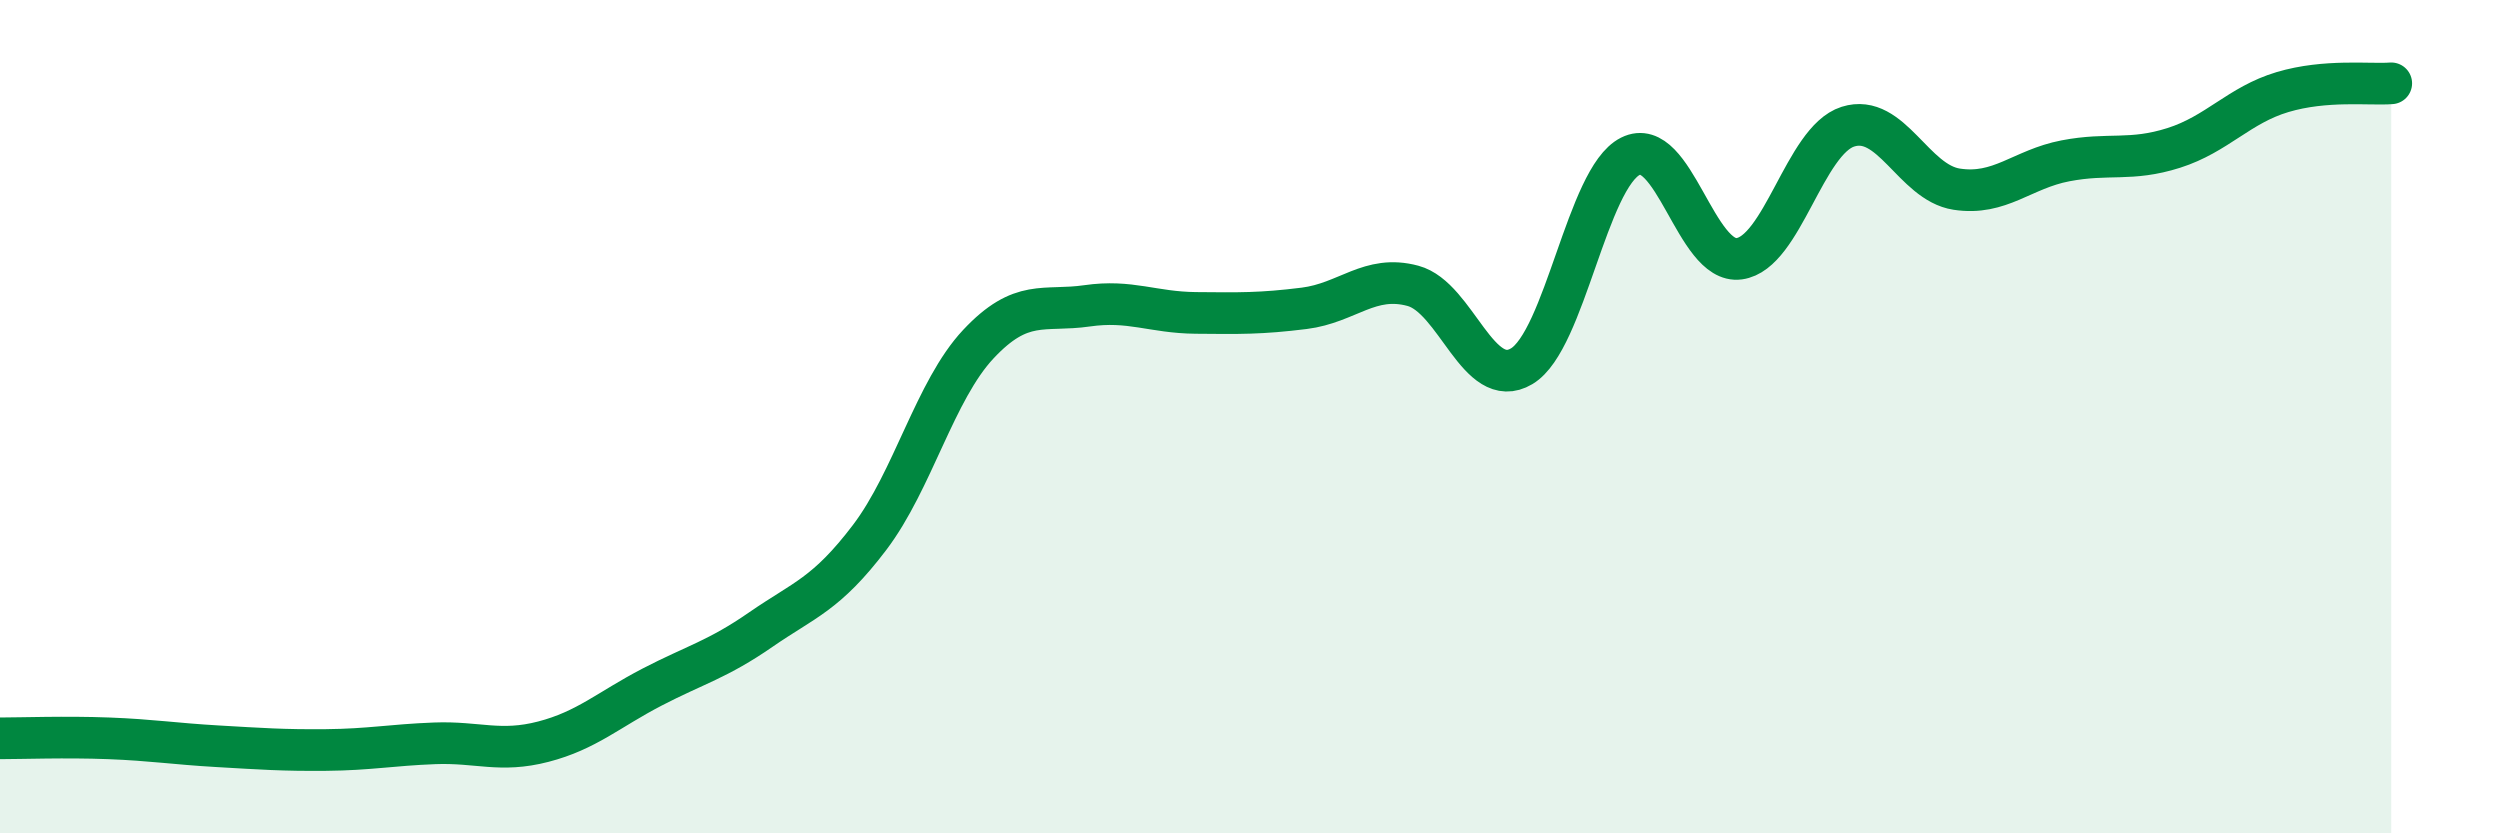
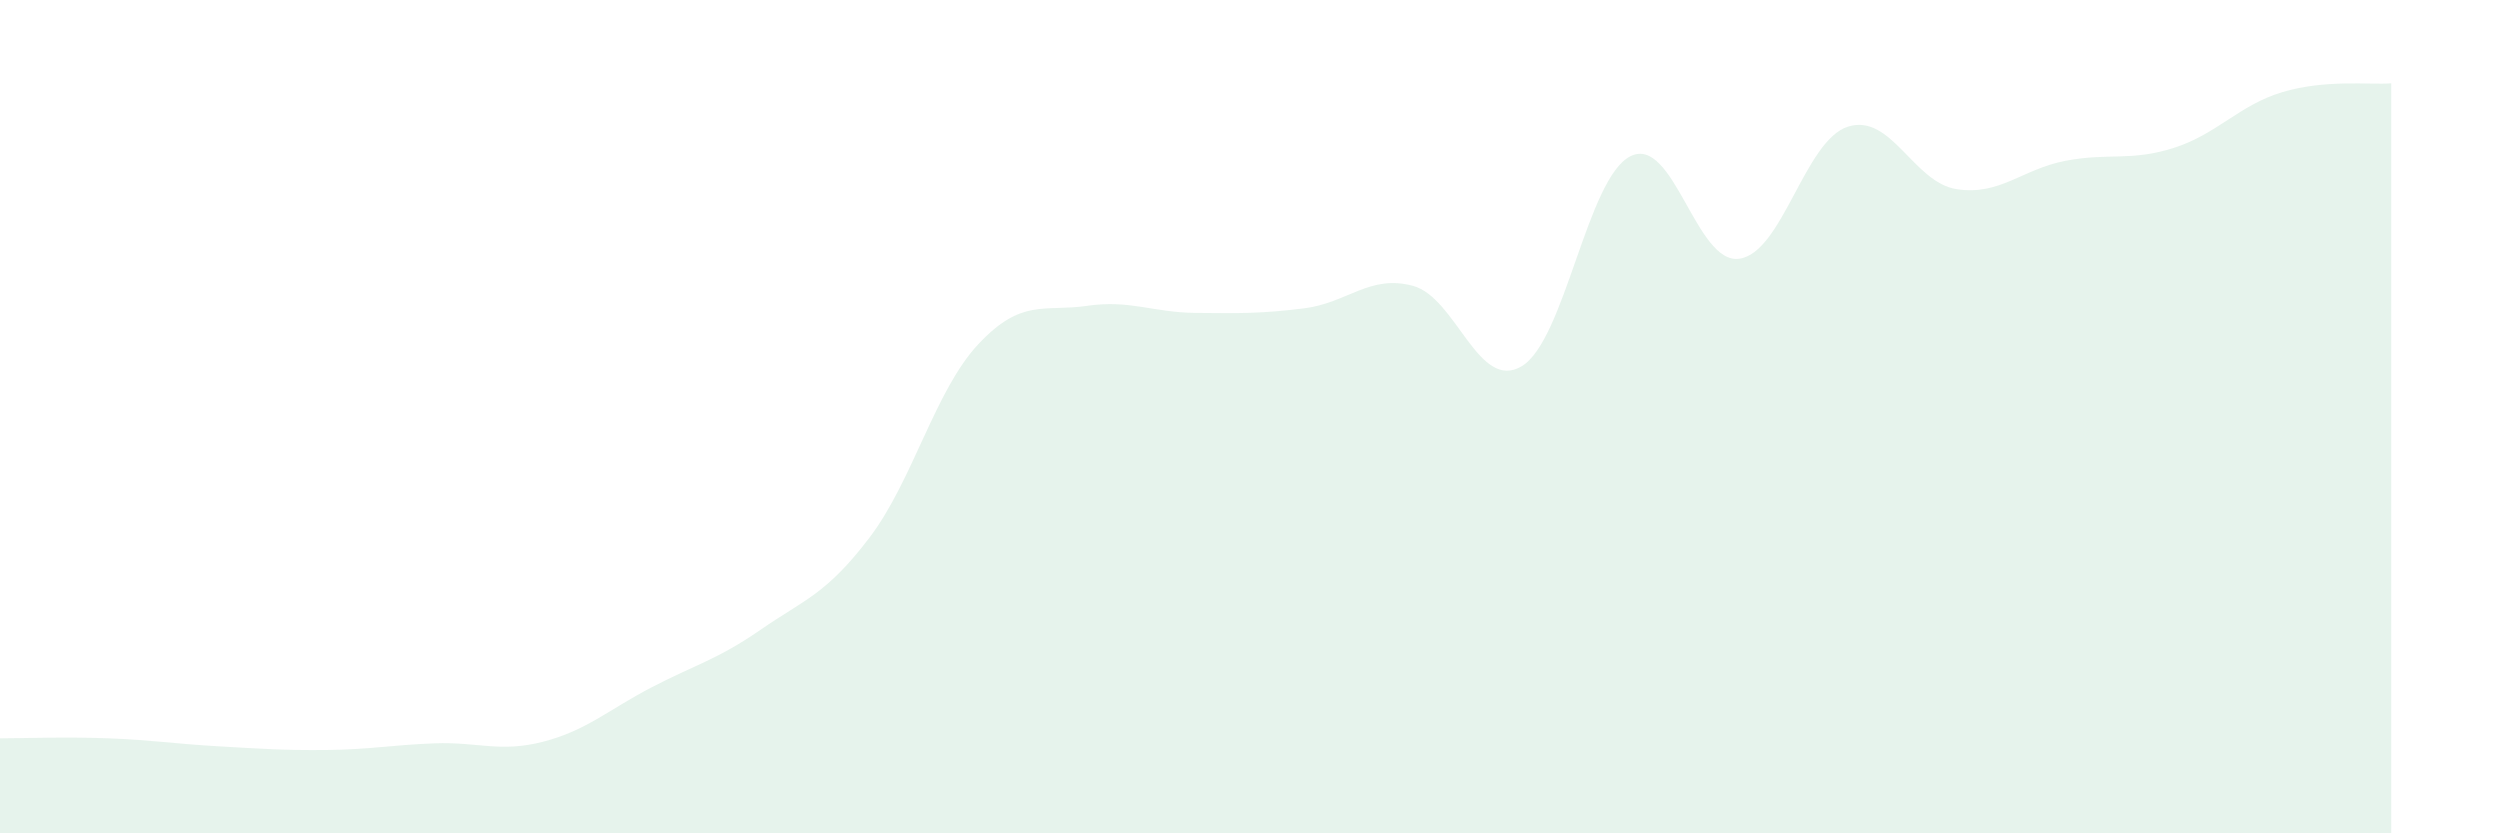
<svg xmlns="http://www.w3.org/2000/svg" width="60" height="20" viewBox="0 0 60 20">
  <path d="M 0,17.72 C 0.52,17.72 1.57,17.68 2.61,17.72 C 3.65,17.76 4.18,17.85 5.22,17.91 C 6.26,17.97 6.79,18.01 7.83,18 C 8.87,17.99 9.39,17.88 10.43,17.84 C 11.47,17.8 12,18.07 13.04,17.8 C 14.08,17.53 14.61,17.03 15.65,16.49 C 16.69,15.95 17.22,15.83 18.26,15.11 C 19.3,14.39 19.83,14.27 20.87,12.9 C 21.91,11.53 22.44,9.37 23.48,8.26 C 24.52,7.15 25.05,7.49 26.09,7.34 C 27.13,7.19 27.66,7.5 28.7,7.51 C 29.74,7.52 30.26,7.53 31.3,7.4 C 32.34,7.27 32.87,6.58 33.91,6.86 C 34.95,7.14 35.48,9.41 36.52,8.79 C 37.56,8.17 38.09,4.27 39.13,3.75 C 40.17,3.23 40.7,6.35 41.74,6.21 C 42.78,6.07 43.31,3.37 44.35,3.04 C 45.39,2.71 45.92,4.38 46.96,4.54 C 48,4.7 48.53,4.06 49.57,3.86 C 50.61,3.66 51.13,3.88 52.17,3.55 C 53.21,3.22 53.74,2.52 54.78,2.21 C 55.82,1.9 56.87,2.04 57.39,2L57.39 20L0 20Z" fill="#008740" opacity="0.1" stroke-linecap="round" stroke-linejoin="round" />
-   <path d="M 0,17.72 C 0.52,17.72 1.57,17.68 2.61,17.72 C 3.65,17.76 4.18,17.85 5.22,17.91 C 6.26,17.97 6.79,18.01 7.83,18 C 8.87,17.99 9.39,17.88 10.43,17.84 C 11.47,17.8 12,18.07 13.04,17.8 C 14.08,17.53 14.61,17.03 15.65,16.49 C 16.69,15.95 17.22,15.83 18.26,15.11 C 19.3,14.39 19.83,14.27 20.87,12.9 C 21.91,11.53 22.44,9.37 23.48,8.26 C 24.52,7.15 25.05,7.49 26.09,7.34 C 27.13,7.19 27.66,7.5 28.7,7.51 C 29.74,7.52 30.26,7.53 31.3,7.4 C 32.34,7.27 32.87,6.58 33.91,6.86 C 34.95,7.14 35.48,9.41 36.52,8.79 C 37.56,8.17 38.09,4.27 39.13,3.75 C 40.17,3.23 40.7,6.35 41.74,6.21 C 42.78,6.07 43.31,3.37 44.35,3.04 C 45.39,2.71 45.92,4.38 46.96,4.54 C 48,4.7 48.53,4.06 49.57,3.86 C 50.61,3.66 51.13,3.88 52.17,3.55 C 53.21,3.22 53.74,2.52 54.78,2.21 C 55.82,1.9 56.87,2.04 57.39,2" stroke="#008740" stroke-width="1" fill="none" stroke-linecap="round" stroke-linejoin="round" />
</svg>